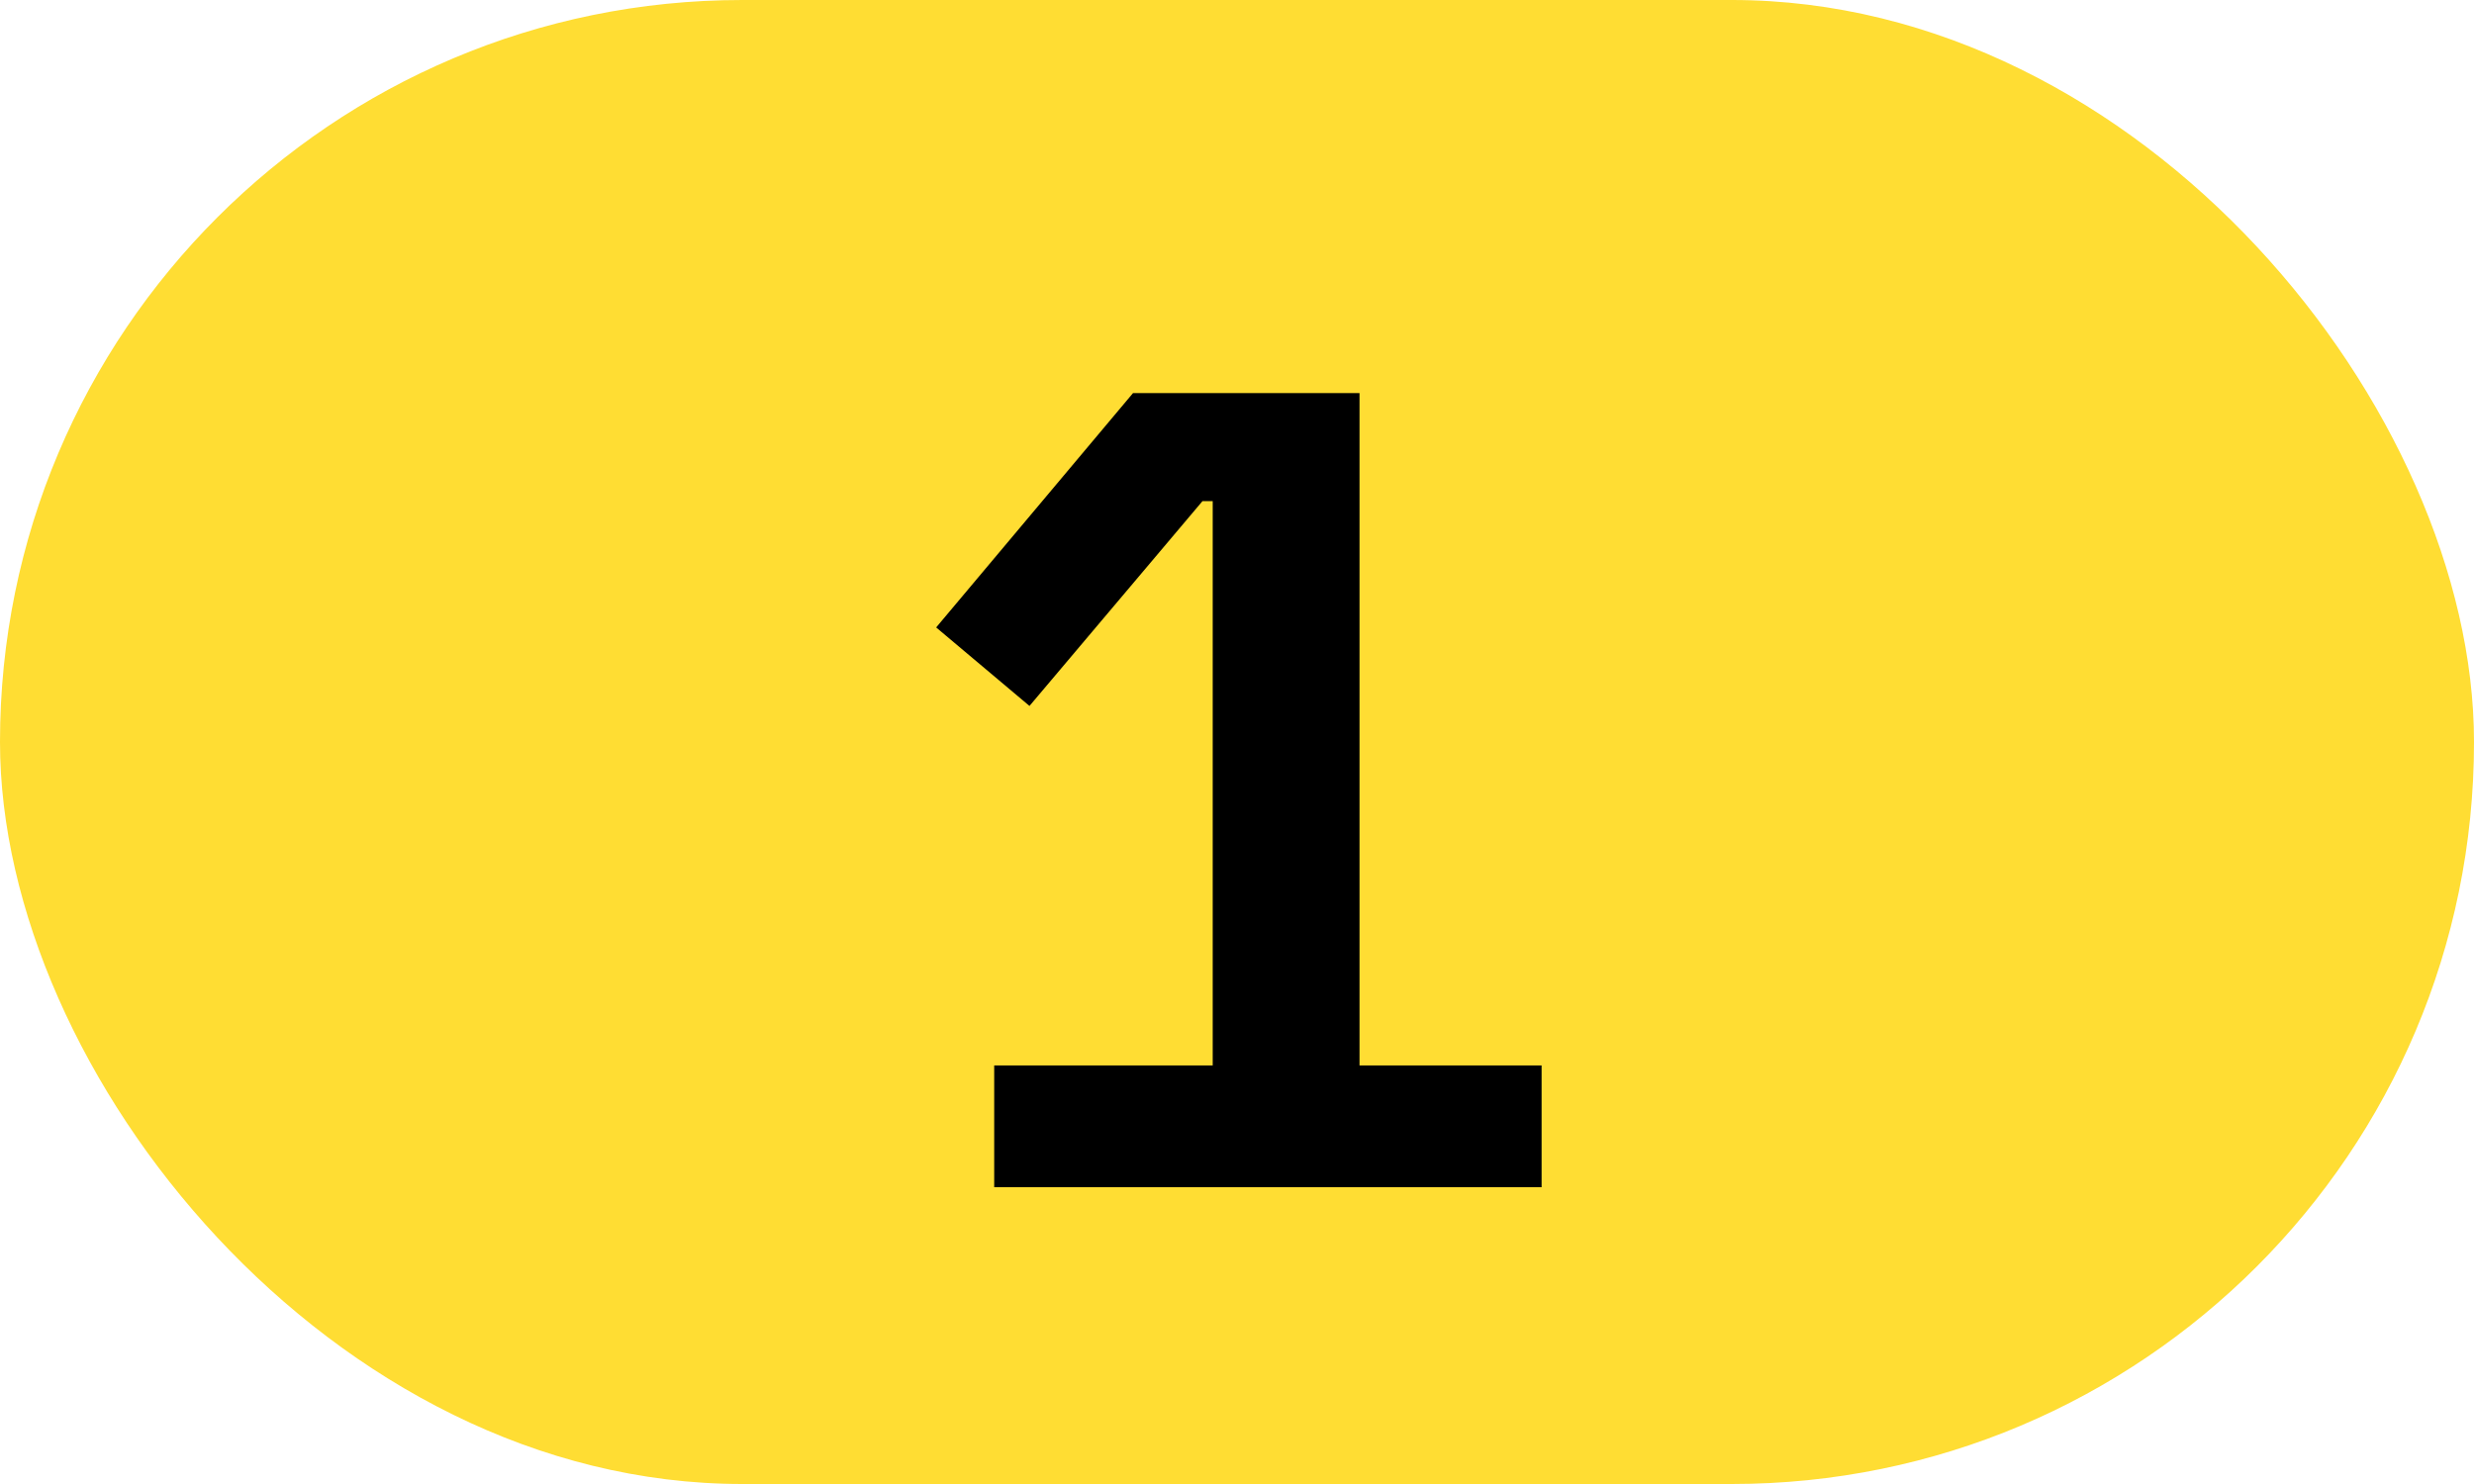
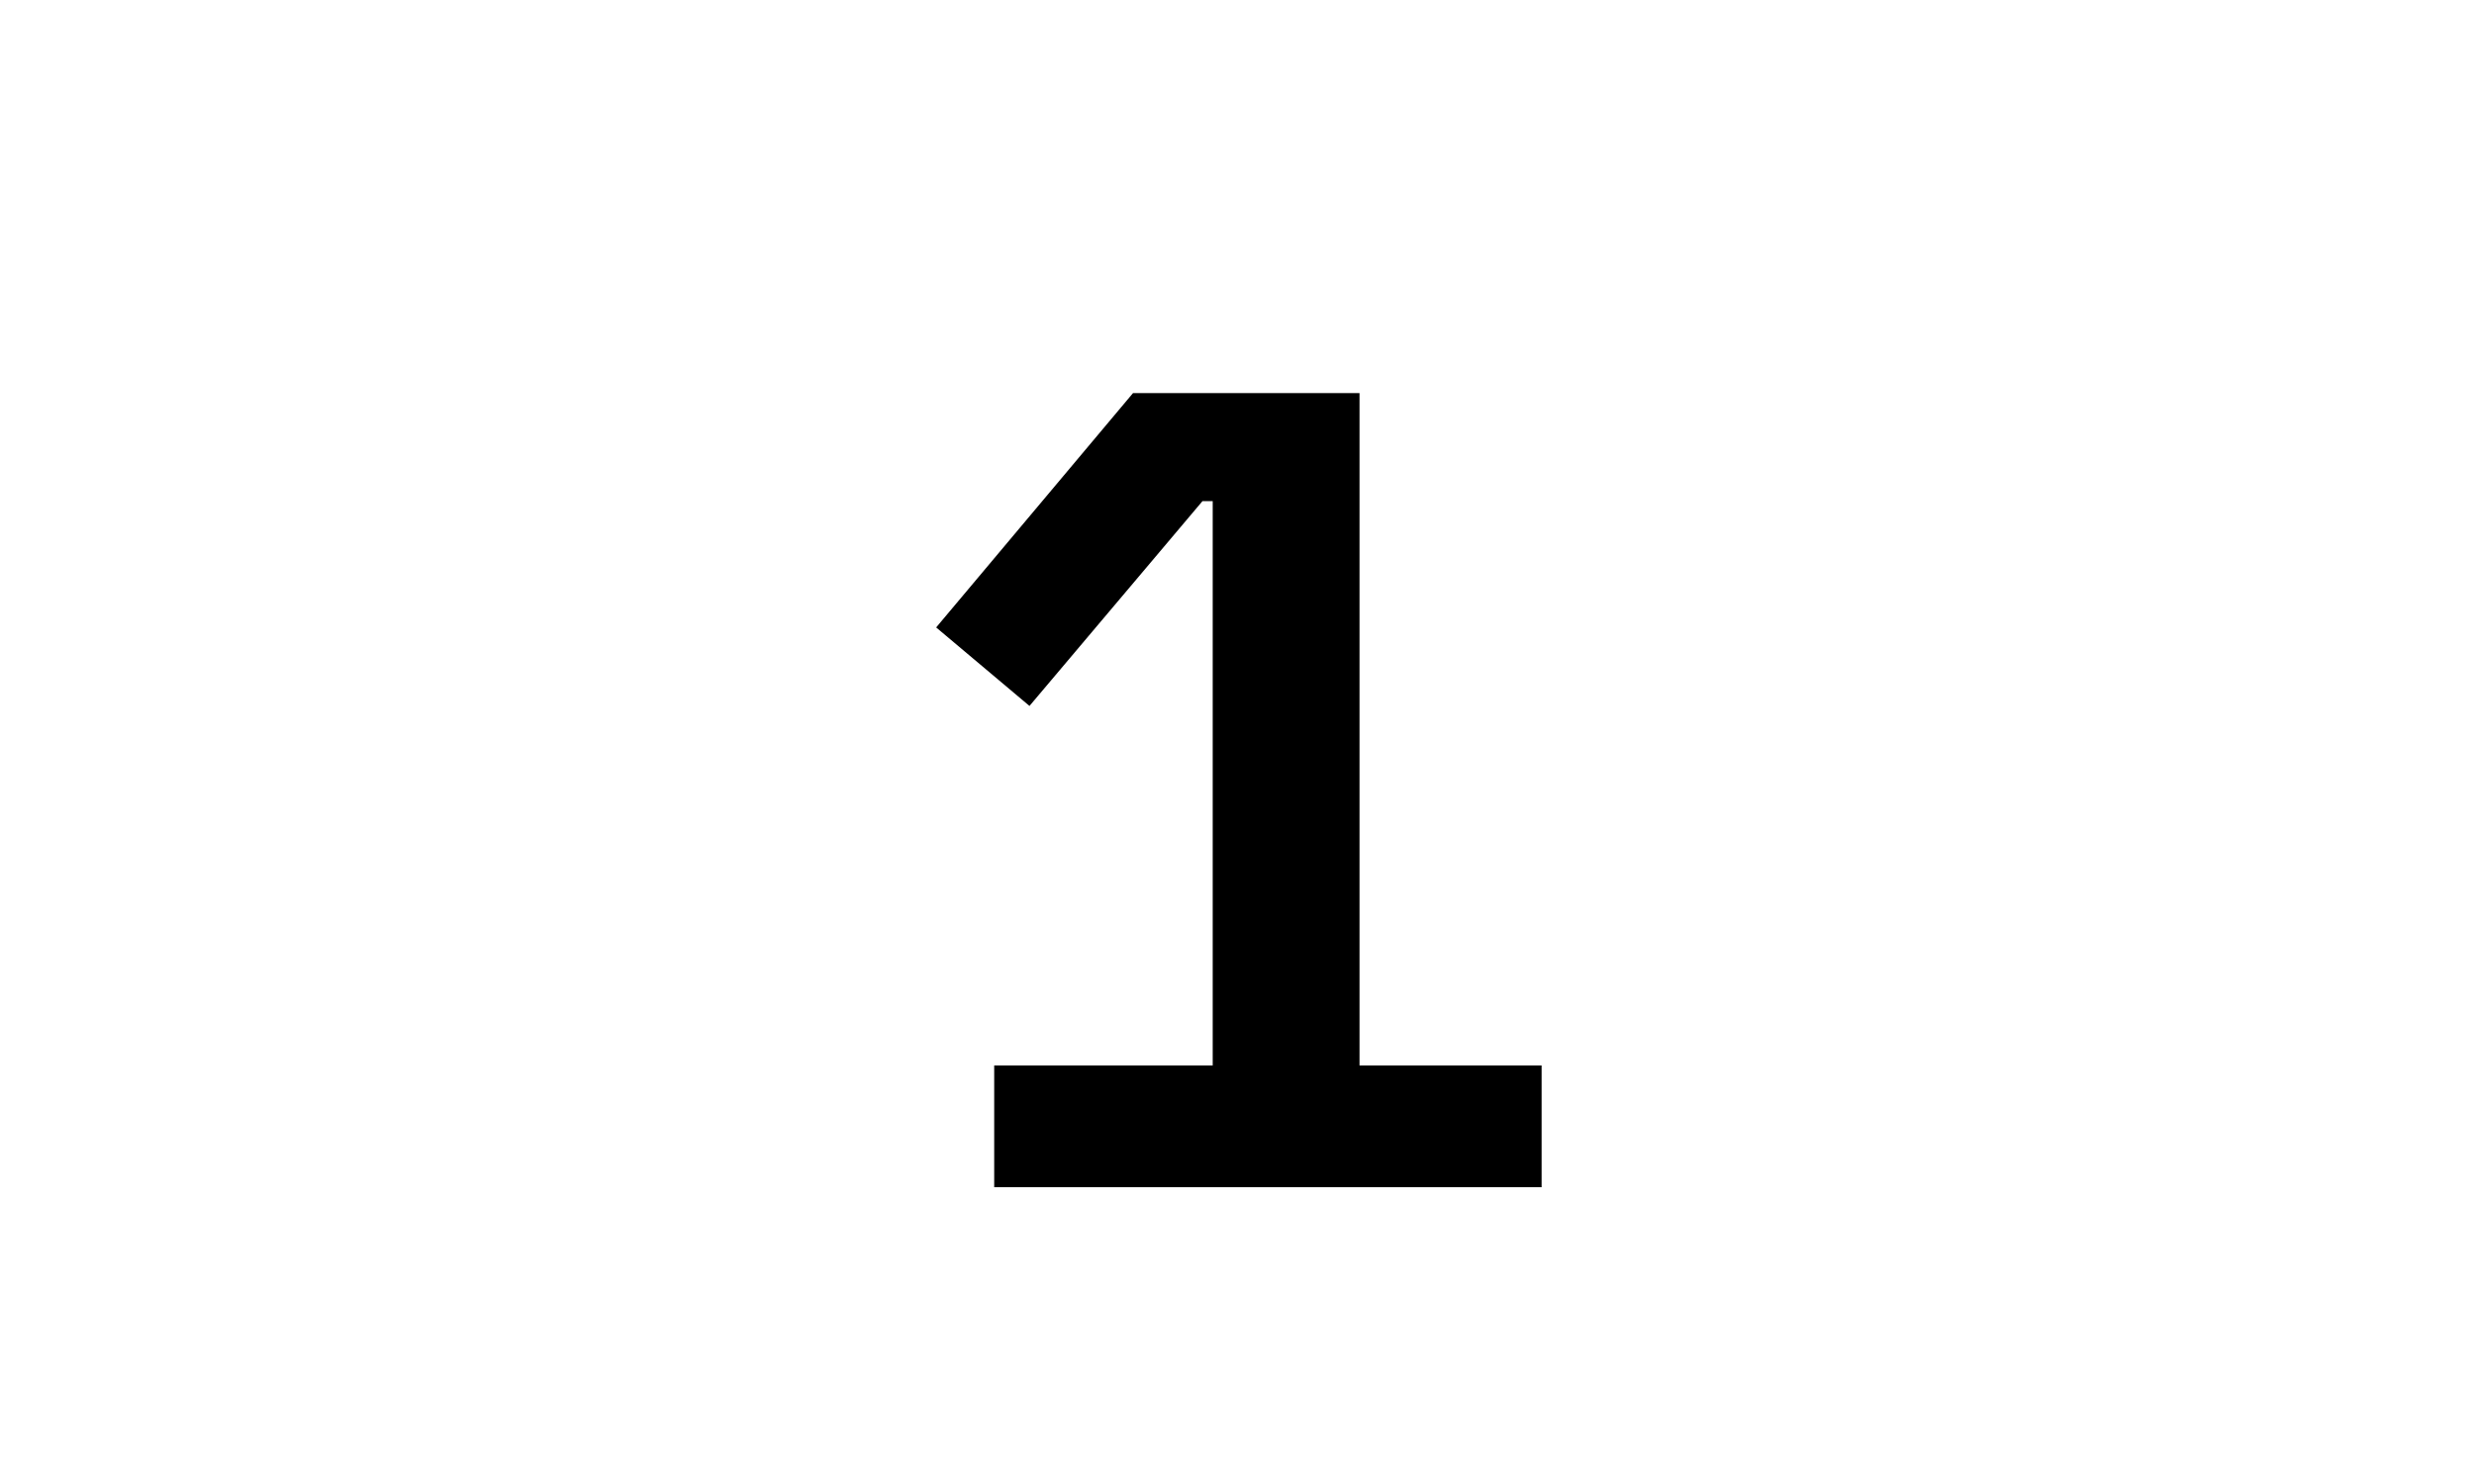
<svg xmlns="http://www.w3.org/2000/svg" width="50" height="30" viewBox="0 0 50 30" fill="none">
-   <rect width="50" height="30" rx="15" fill="#FFDD33" />
  <path d="M20.093 24V21.539H24.509V10.131H24.302L20.806 14.271L18.92 12.684L22.899 7.946H27.476V21.539H31.156V24H20.093Z" fill="black" />
</svg>